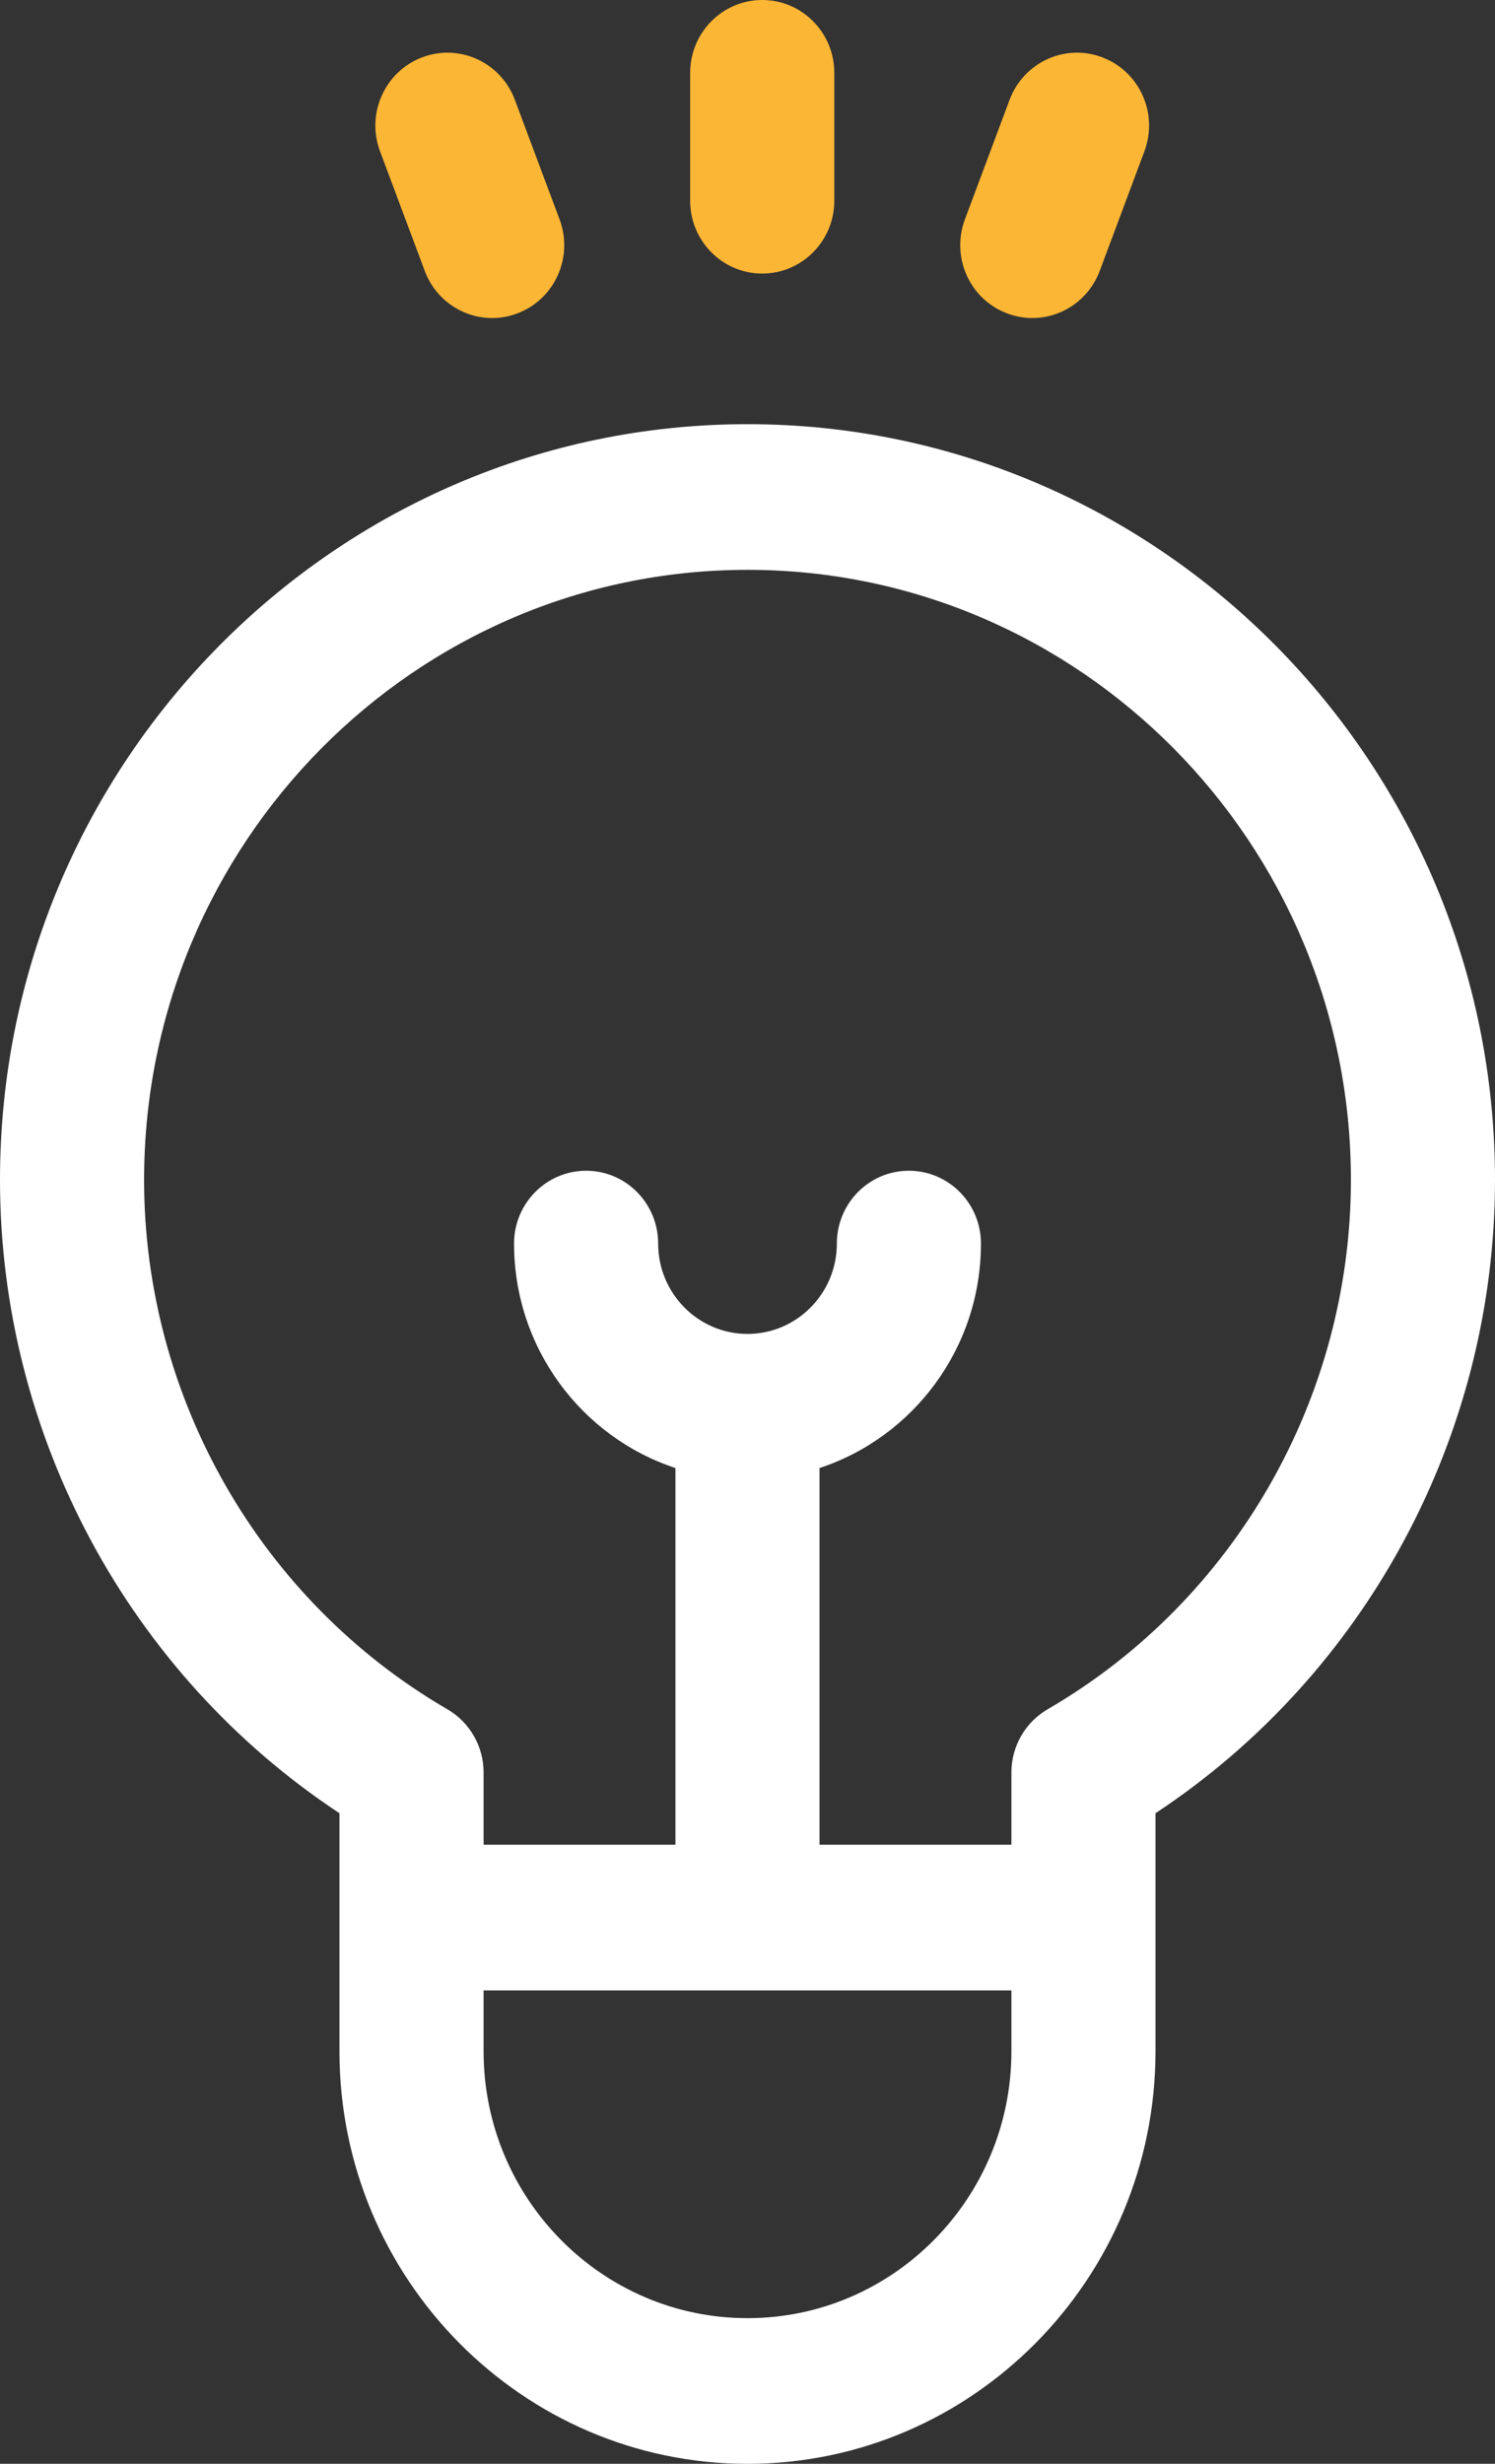
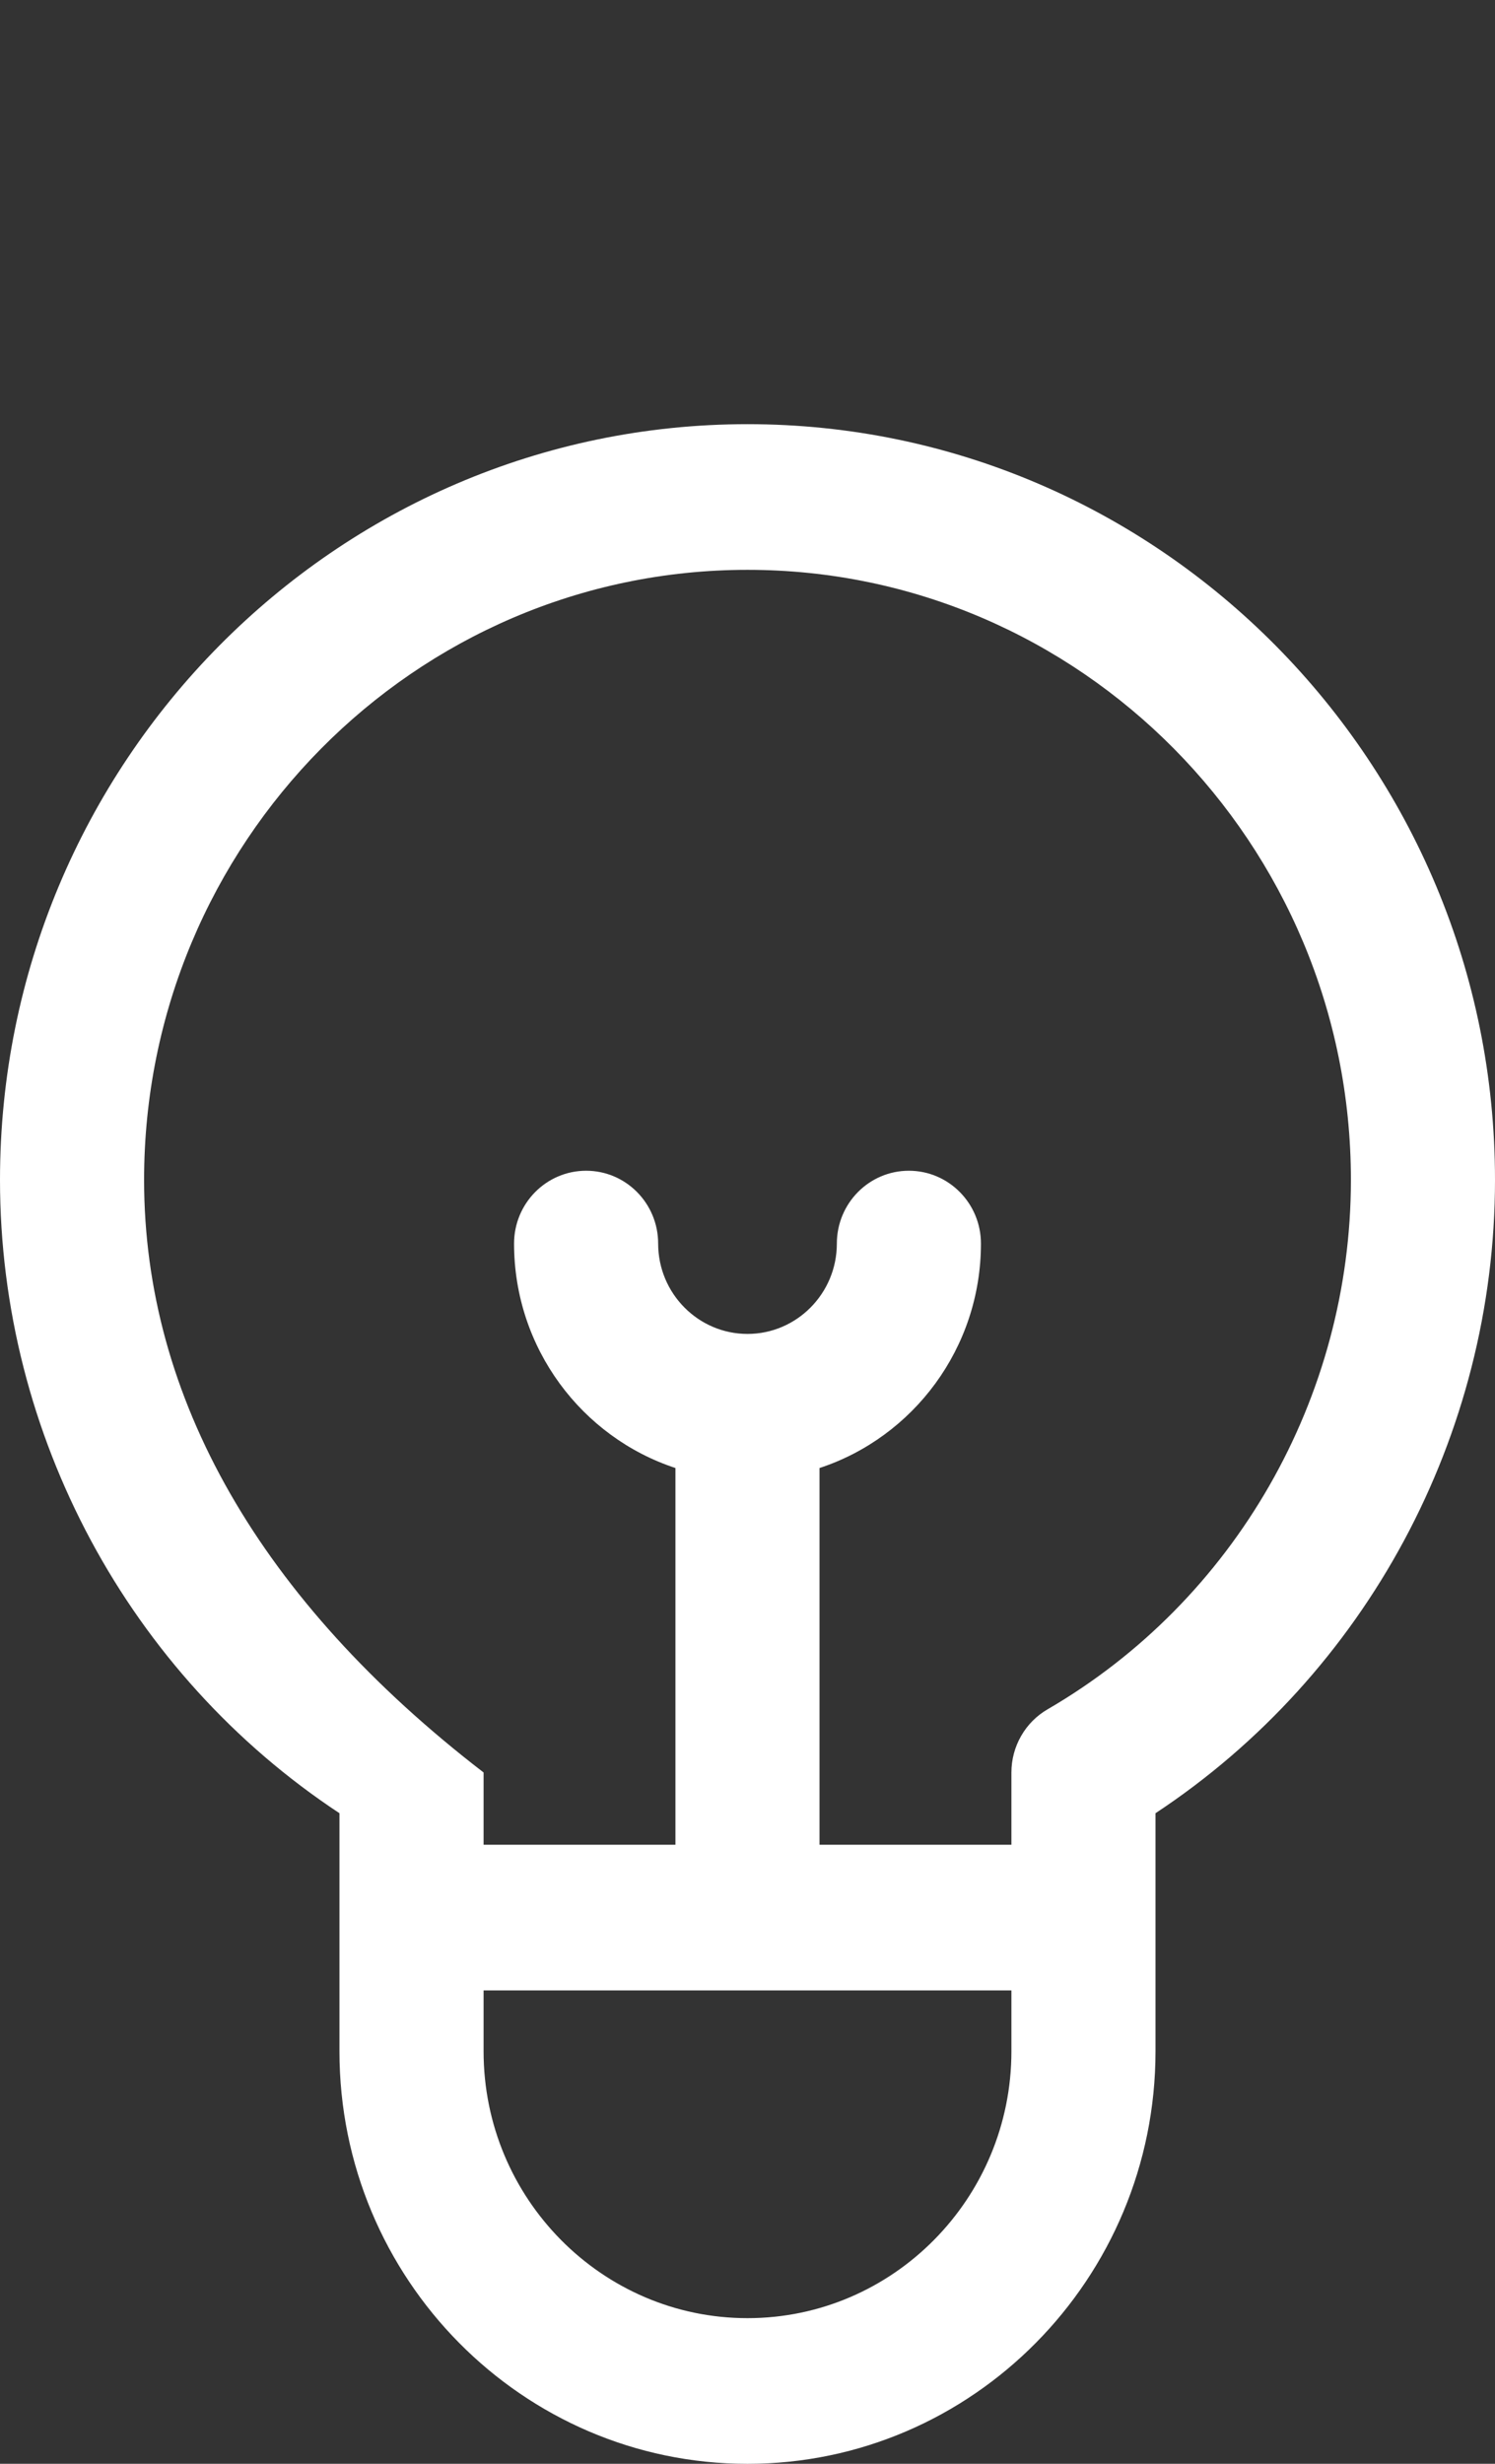
<svg xmlns="http://www.w3.org/2000/svg" width="34" height="56" viewBox="0 0 34 56" fill="none">
  <rect x="0" y="0" width="34" height="56" fill="#333333" stroke="none" />
-   <path d="M17.335 0C16.43 0 15.696 0.741 15.696 1.656V4.562C15.696 5.477 16.43 6.218 17.335 6.218C18.24 6.218 18.974 5.477 18.974 4.562V1.656C18.974 0.741 18.24 0 17.335 0ZM12.726 4.987L11.709 2.268C11.389 1.413 10.443 0.981 9.597 1.305C8.75 1.628 8.323 2.583 8.643 3.439L9.66 6.158C9.908 6.82 10.531 7.229 11.193 7.229C11.391 7.229 11.587 7.192 11.772 7.121C12.619 6.798 13.046 5.842 12.726 4.987ZM25.073 1.305C24.227 0.981 23.281 1.413 22.961 2.268L21.944 4.987C21.624 5.842 22.051 6.798 22.898 7.121C23.088 7.194 23.284 7.229 23.477 7.229C24.139 7.229 24.762 6.82 25.01 6.158L26.027 3.439C26.347 2.583 25.92 1.628 25.073 1.305Z" fill="#FCB635" />
-   <path d="M34 26.818C34 17.347 26.374 9.641 17 9.641C7.626 9.641 0 17.347 0 26.818C0 32.627 2.935 38.056 7.72 41.213V46.625C7.72 51.795 11.883 56.001 17 56.001C22.116 56.001 26.279 51.795 26.279 46.625V43.585L26.279 41.213C31.065 38.056 34 32.627 34 26.818ZM23.002 46.625C23.002 49.969 20.31 52.69 17 52.69C13.69 52.69 10.998 49.969 10.998 46.625V45.241H23.002V46.625ZM23.825 38.851C23.575 38.996 23.367 39.205 23.223 39.457C23.078 39.709 23.002 39.996 23.002 40.287V41.929H18.638V33.367C20.766 32.668 22.309 30.646 22.309 28.266C22.309 27.351 21.575 26.61 20.67 26.61C19.765 26.61 19.032 27.351 19.032 28.266C19.032 29.398 18.12 30.319 17 30.319C15.88 30.319 14.968 29.398 14.968 28.266C14.968 27.351 14.235 26.61 13.33 26.61C12.425 26.61 11.691 27.351 11.691 28.266C11.691 30.646 13.234 32.668 15.361 33.367V41.929H10.998V40.287C10.998 39.694 10.684 39.146 10.175 38.851C5.921 36.381 3.277 31.77 3.277 26.818C3.277 19.172 9.433 12.952 17 12.952C24.567 12.952 30.723 19.172 30.723 26.818C30.723 31.77 28.08 36.381 23.825 38.851Z" fill="white" />
+   <path d="M34 26.818C34 17.347 26.374 9.641 17 9.641C7.626 9.641 0 17.347 0 26.818C0 32.627 2.935 38.056 7.72 41.213V46.625C7.72 51.795 11.883 56.001 17 56.001C22.116 56.001 26.279 51.795 26.279 46.625V43.585L26.279 41.213C31.065 38.056 34 32.627 34 26.818ZM23.002 46.625C23.002 49.969 20.31 52.69 17 52.69C13.69 52.69 10.998 49.969 10.998 46.625V45.241H23.002V46.625ZM23.825 38.851C23.575 38.996 23.367 39.205 23.223 39.457C23.078 39.709 23.002 39.996 23.002 40.287V41.929H18.638V33.367C20.766 32.668 22.309 30.646 22.309 28.266C22.309 27.351 21.575 26.61 20.67 26.61C19.765 26.61 19.032 27.351 19.032 28.266C19.032 29.398 18.12 30.319 17 30.319C15.88 30.319 14.968 29.398 14.968 28.266C14.968 27.351 14.235 26.61 13.33 26.61C12.425 26.61 11.691 27.351 11.691 28.266C11.691 30.646 13.234 32.668 15.361 33.367V41.929H10.998V40.287C5.921 36.381 3.277 31.77 3.277 26.818C3.277 19.172 9.433 12.952 17 12.952C24.567 12.952 30.723 19.172 30.723 26.818C30.723 31.77 28.08 36.381 23.825 38.851Z" fill="white" />
</svg>